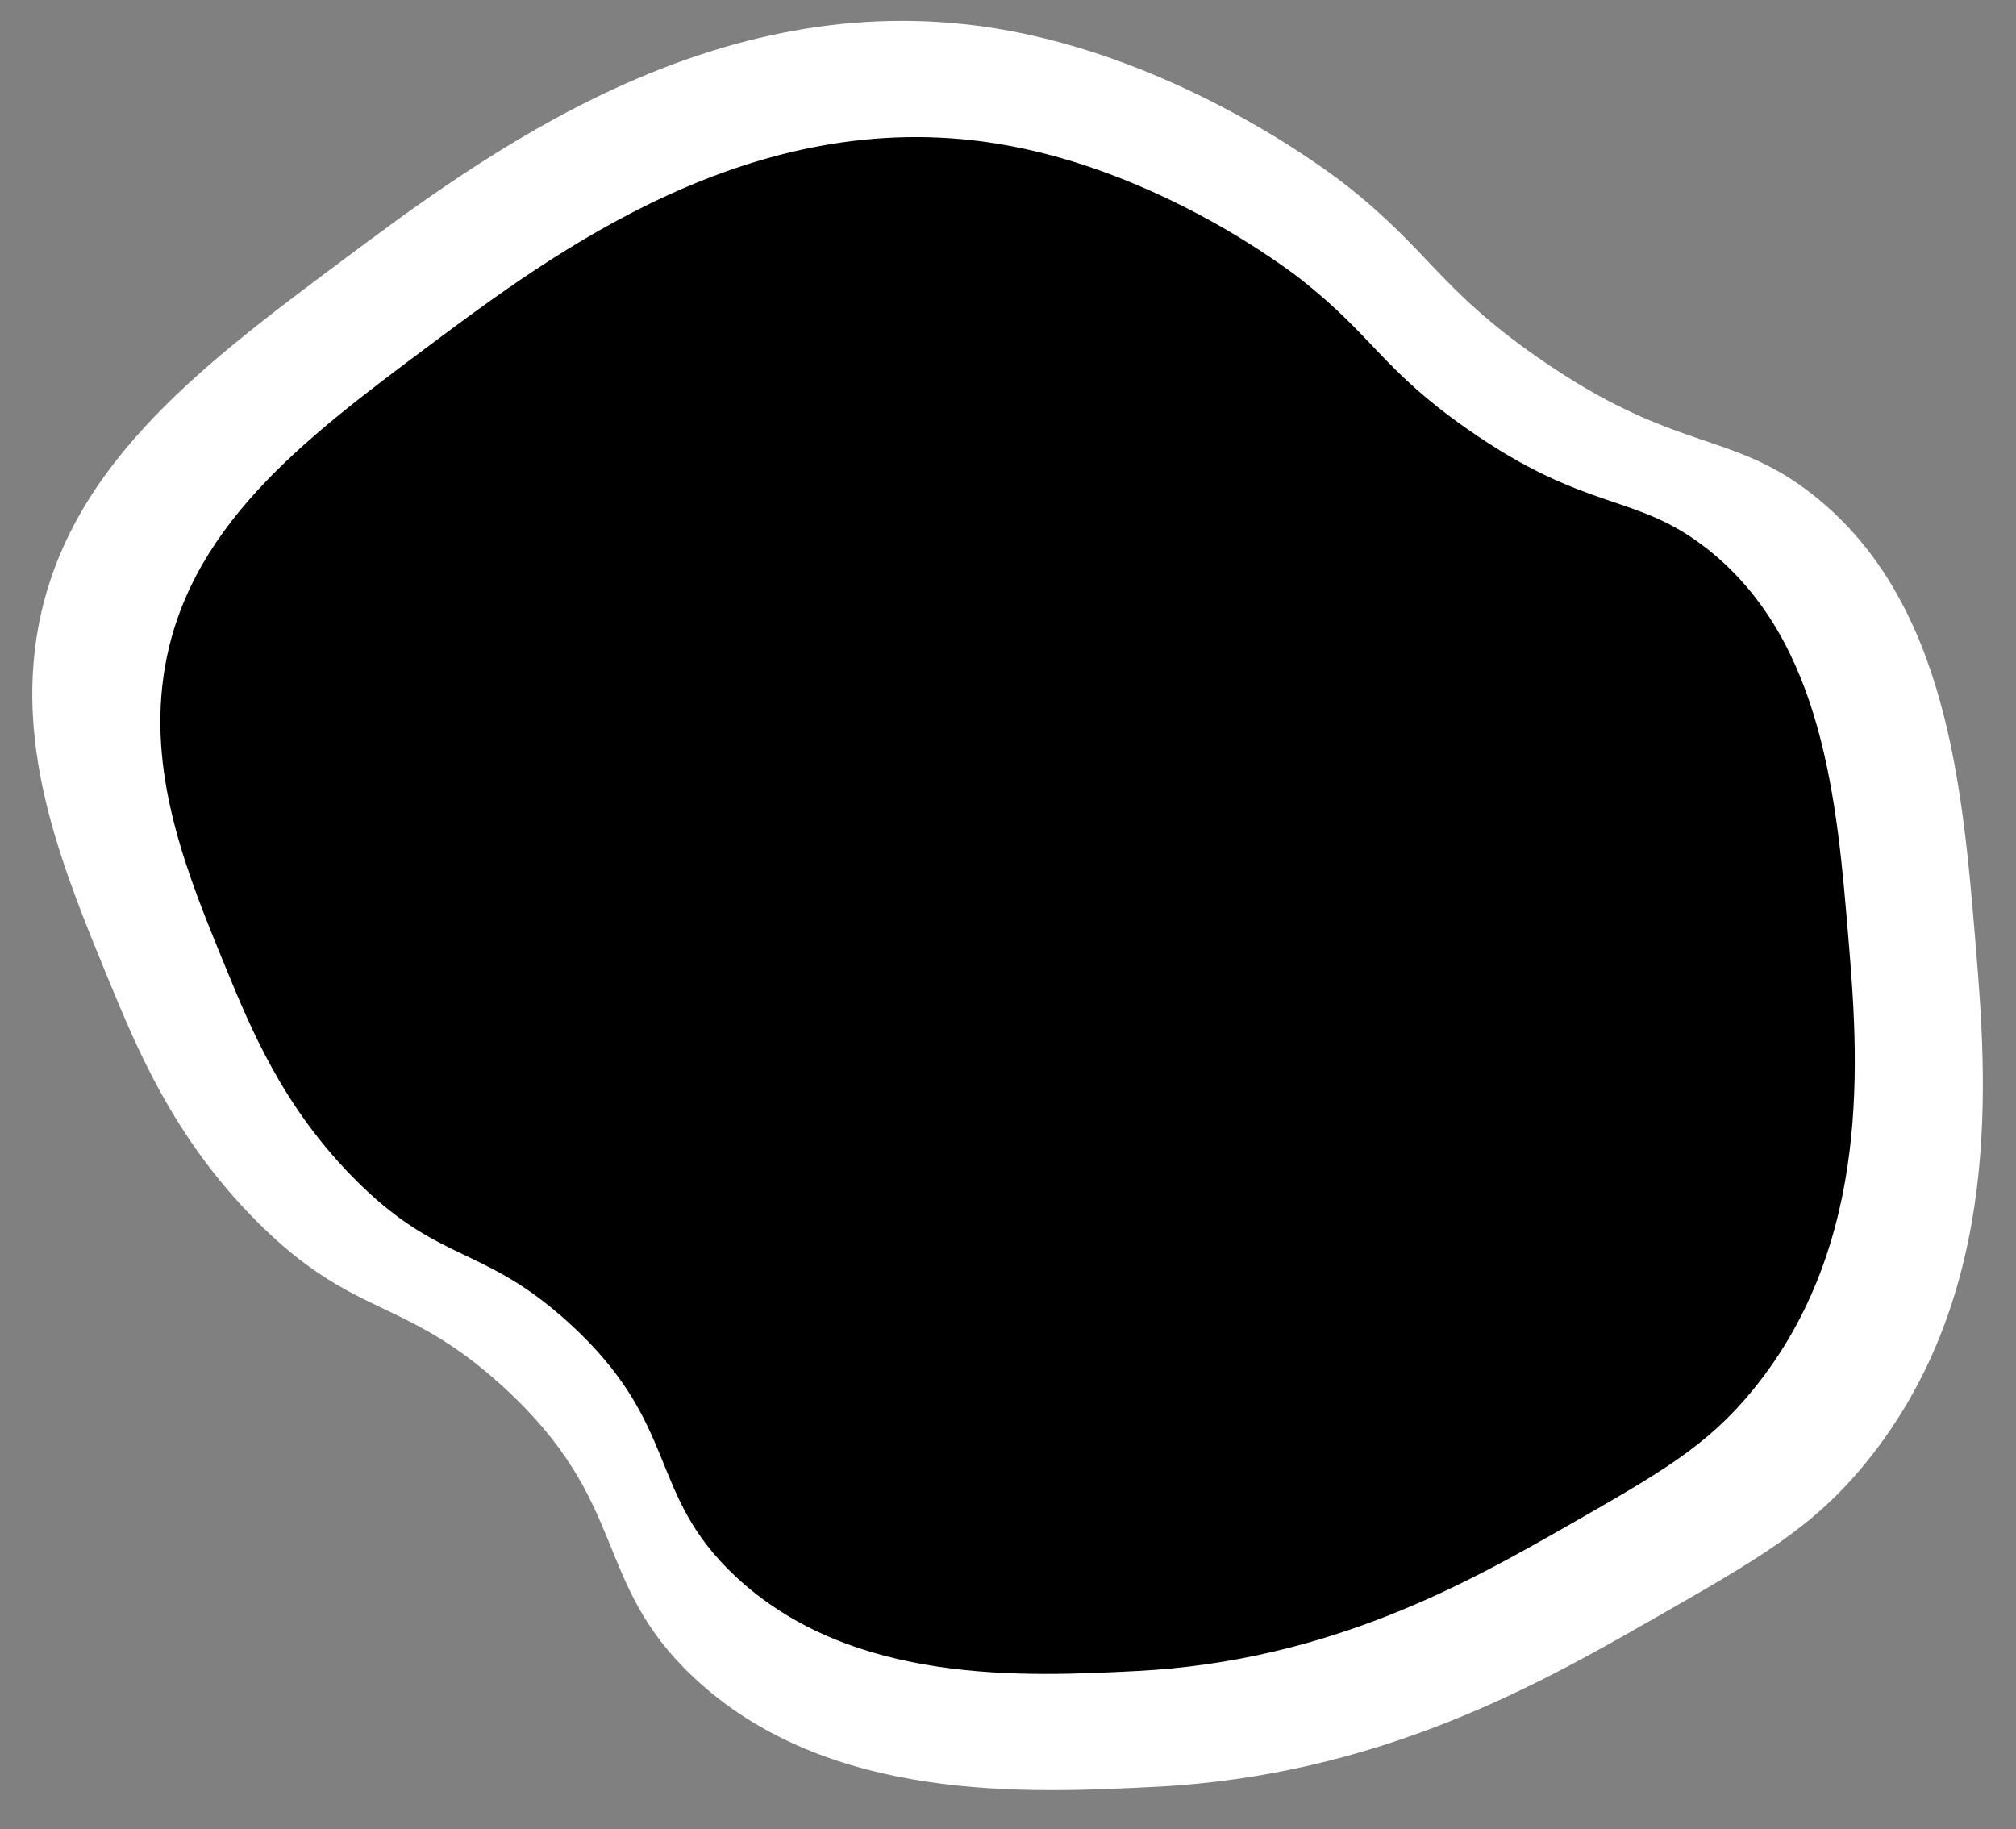
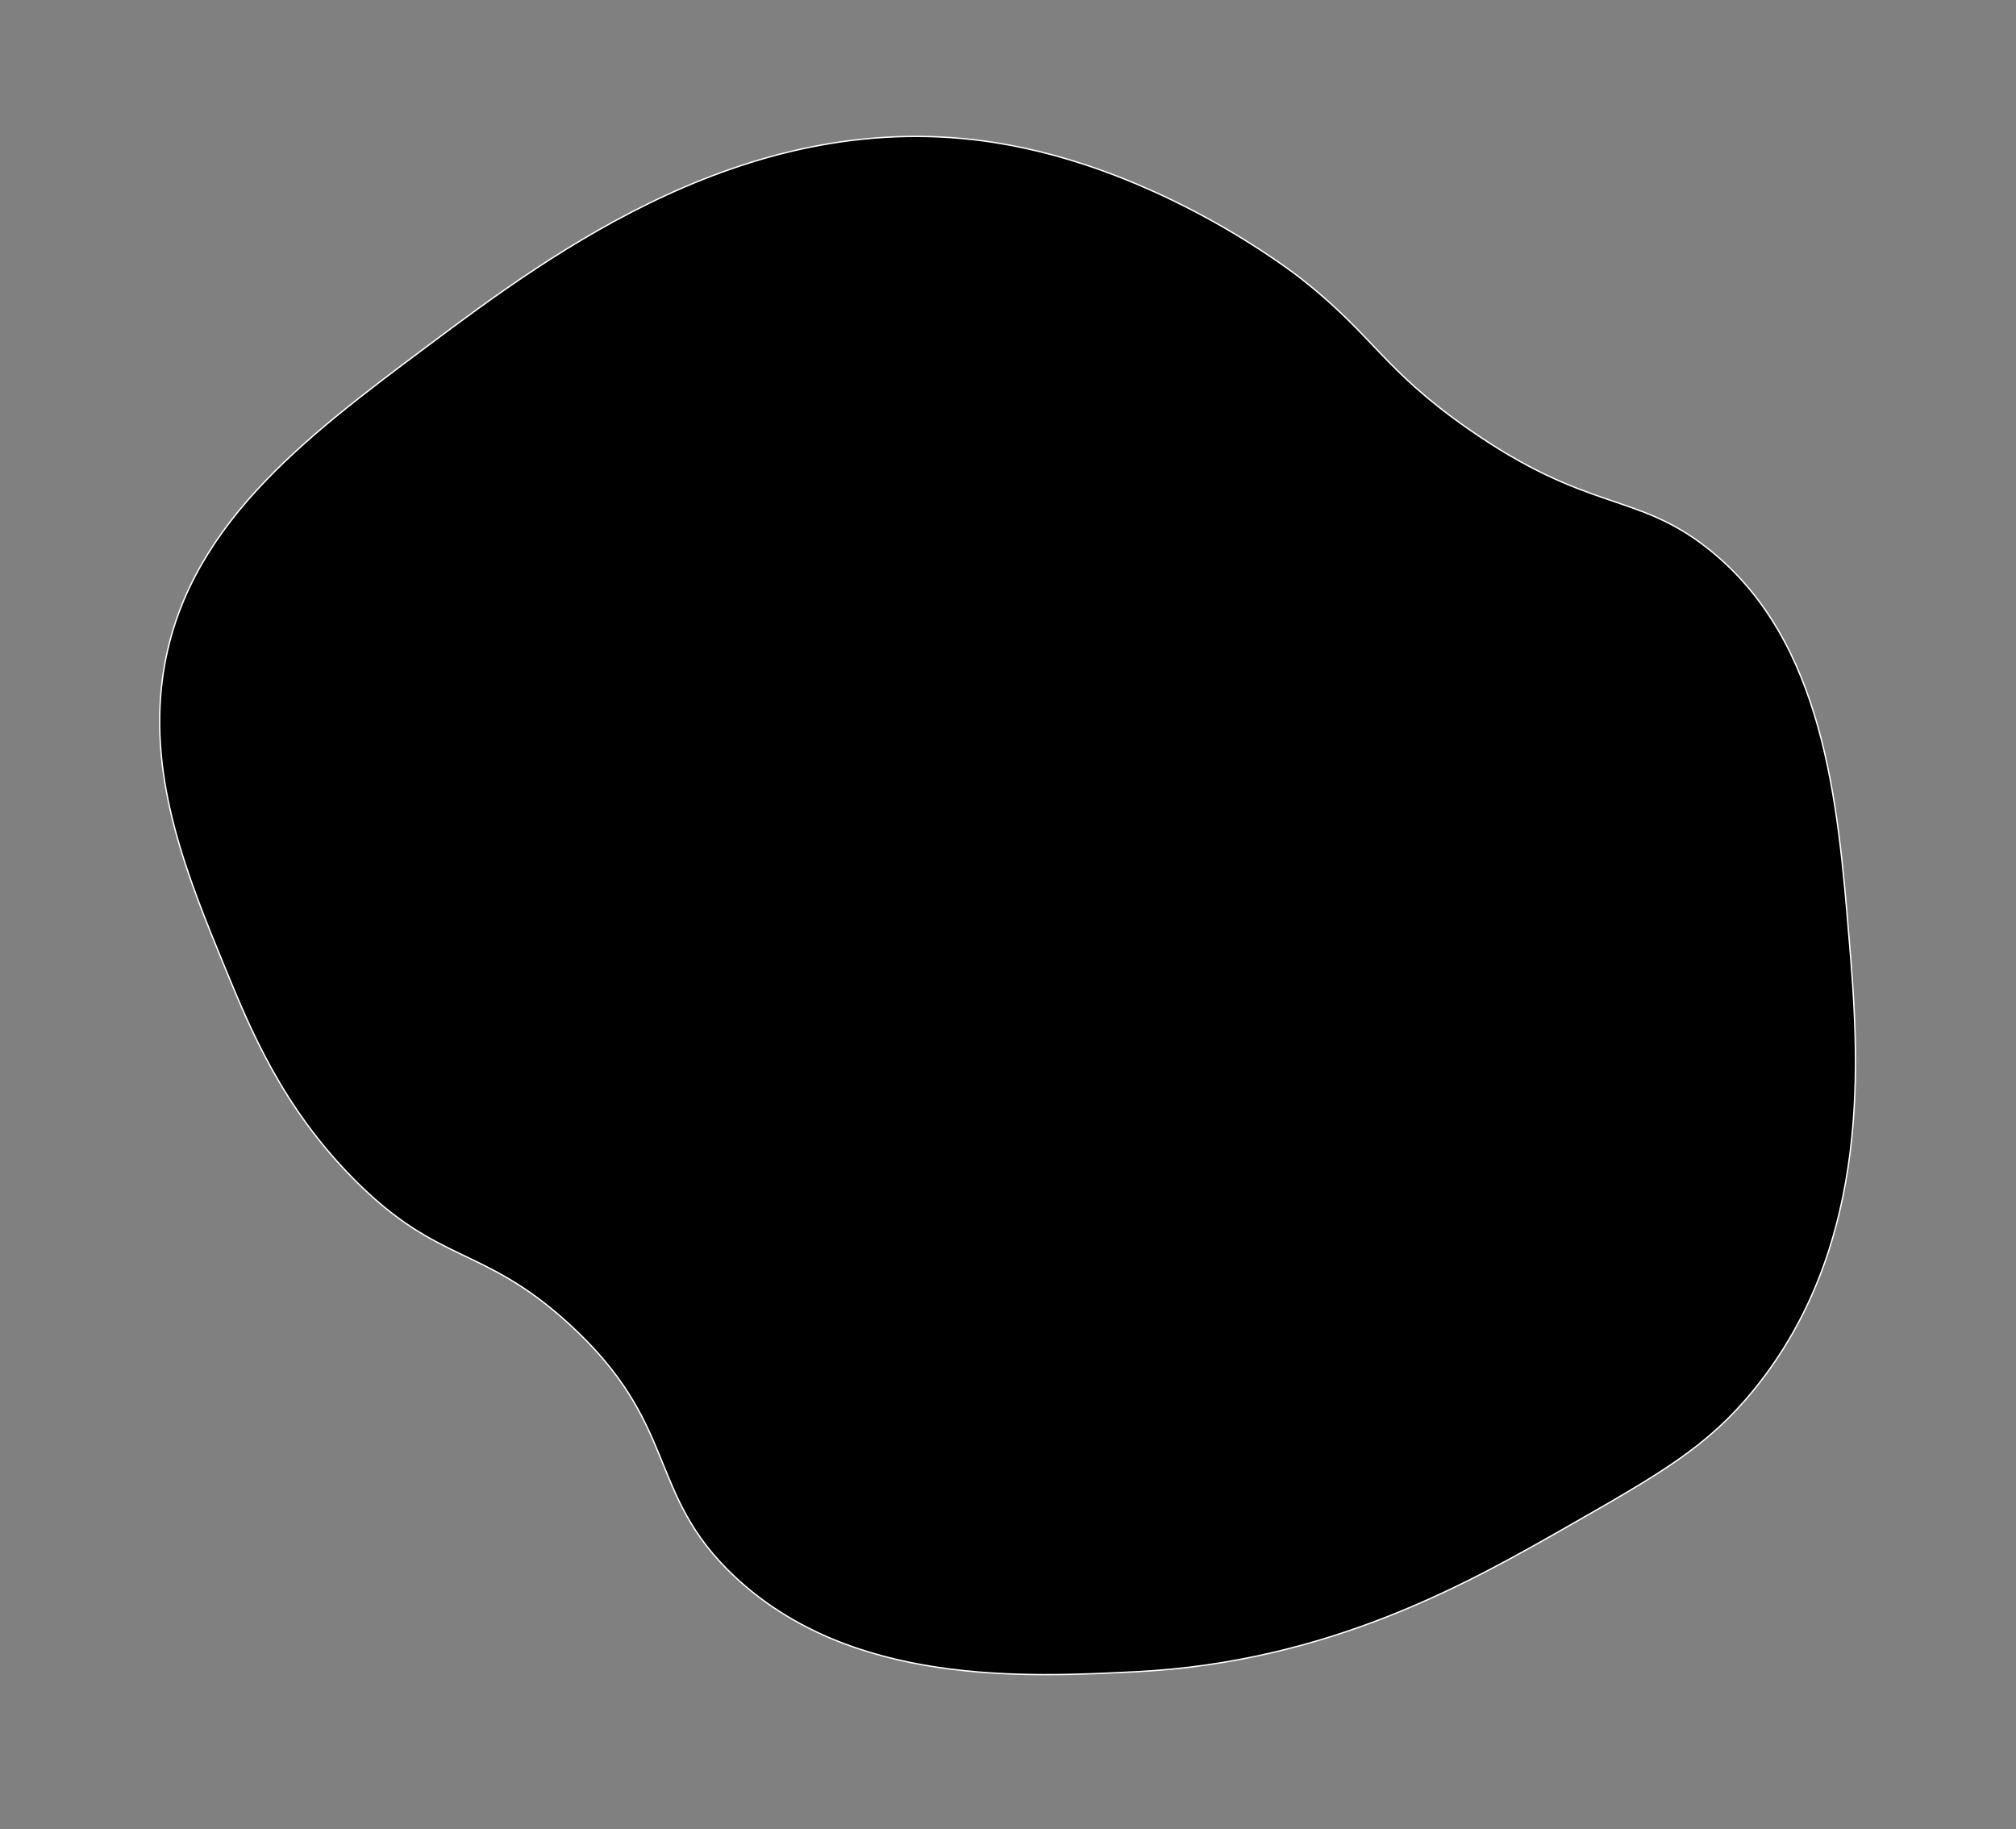
<svg xmlns="http://www.w3.org/2000/svg" id="Layer_1" data-name="Layer 1" viewBox="0 0 1286.873 1167.648">
  <rect x="0" y="0" width="1286.873" height="1167.648" fill="#808080" stroke="none" />
  <defs>
    <style>.cls-1{fill:#fff;}.cls-2{stroke:#fff;stroke-miterlimit:10;stroke-width:0.869px;}</style>
  </defs>
-   <path class="cls-1" d="M217.534,167c91.019-67.994,237.621-177.51,416.789-149.07C754.6,37.023,851.827,112.3,859.449,118.325c53.171,42.016,59.339,65.964,121.691,109.521,88.982,62.16,123.2,46.07,176.45,88.225,85.382,67.6,95.206,186.417,103.437,285.972,7.016,84.861,18.437,223-69.972,331.606-33.861,41.6-68.208,61.2-136.9,100.394-71.48,40.788-173.976,99.275-316.395,106.479-81.374,4.116-209.418,10.594-295.1-69.972-65.2-61.307-39.826-110.919-121.69-185.577-63.781-58.166-95.349-42.8-158.2-106.479-52.313-53.008-75.436-109.25-94.31-155.155C41.419,557.561,12.29,486.71,22.83,410.381,37.908,301.187,126.708,234.851,217.534,167Z" />
  <path class="cls-2" d="M273.124,220.678c79.132-59.113,206.587-154.326,362.354-129.6,104.572,16.6,189.1,82.046,195.724,87.283,46.226,36.528,51.588,57.348,105.8,95.217,77.36,54.041,107.113,40.052,153.4,76.7,74.23,58.769,82.771,162.07,89.927,248.622,6.1,73.778,16.029,193.873-60.833,288.3-29.439,36.165-59.3,53.2-119.022,87.282-62.144,35.461-151.253,86.309-275.071,92.572-70.746,3.579-182.067,9.21-256.557-60.833-56.684-53.3-34.624-96.432-105.8-161.339-55.45-50.569-82.9-37.207-137.536-92.573-45.481-46.084-65.584-94.98-81.992-134.89-23.512-57.187-48.838-118.785-39.674-185.144C116.959,337.339,194.161,279.666,273.124,220.678Z" />
</svg>